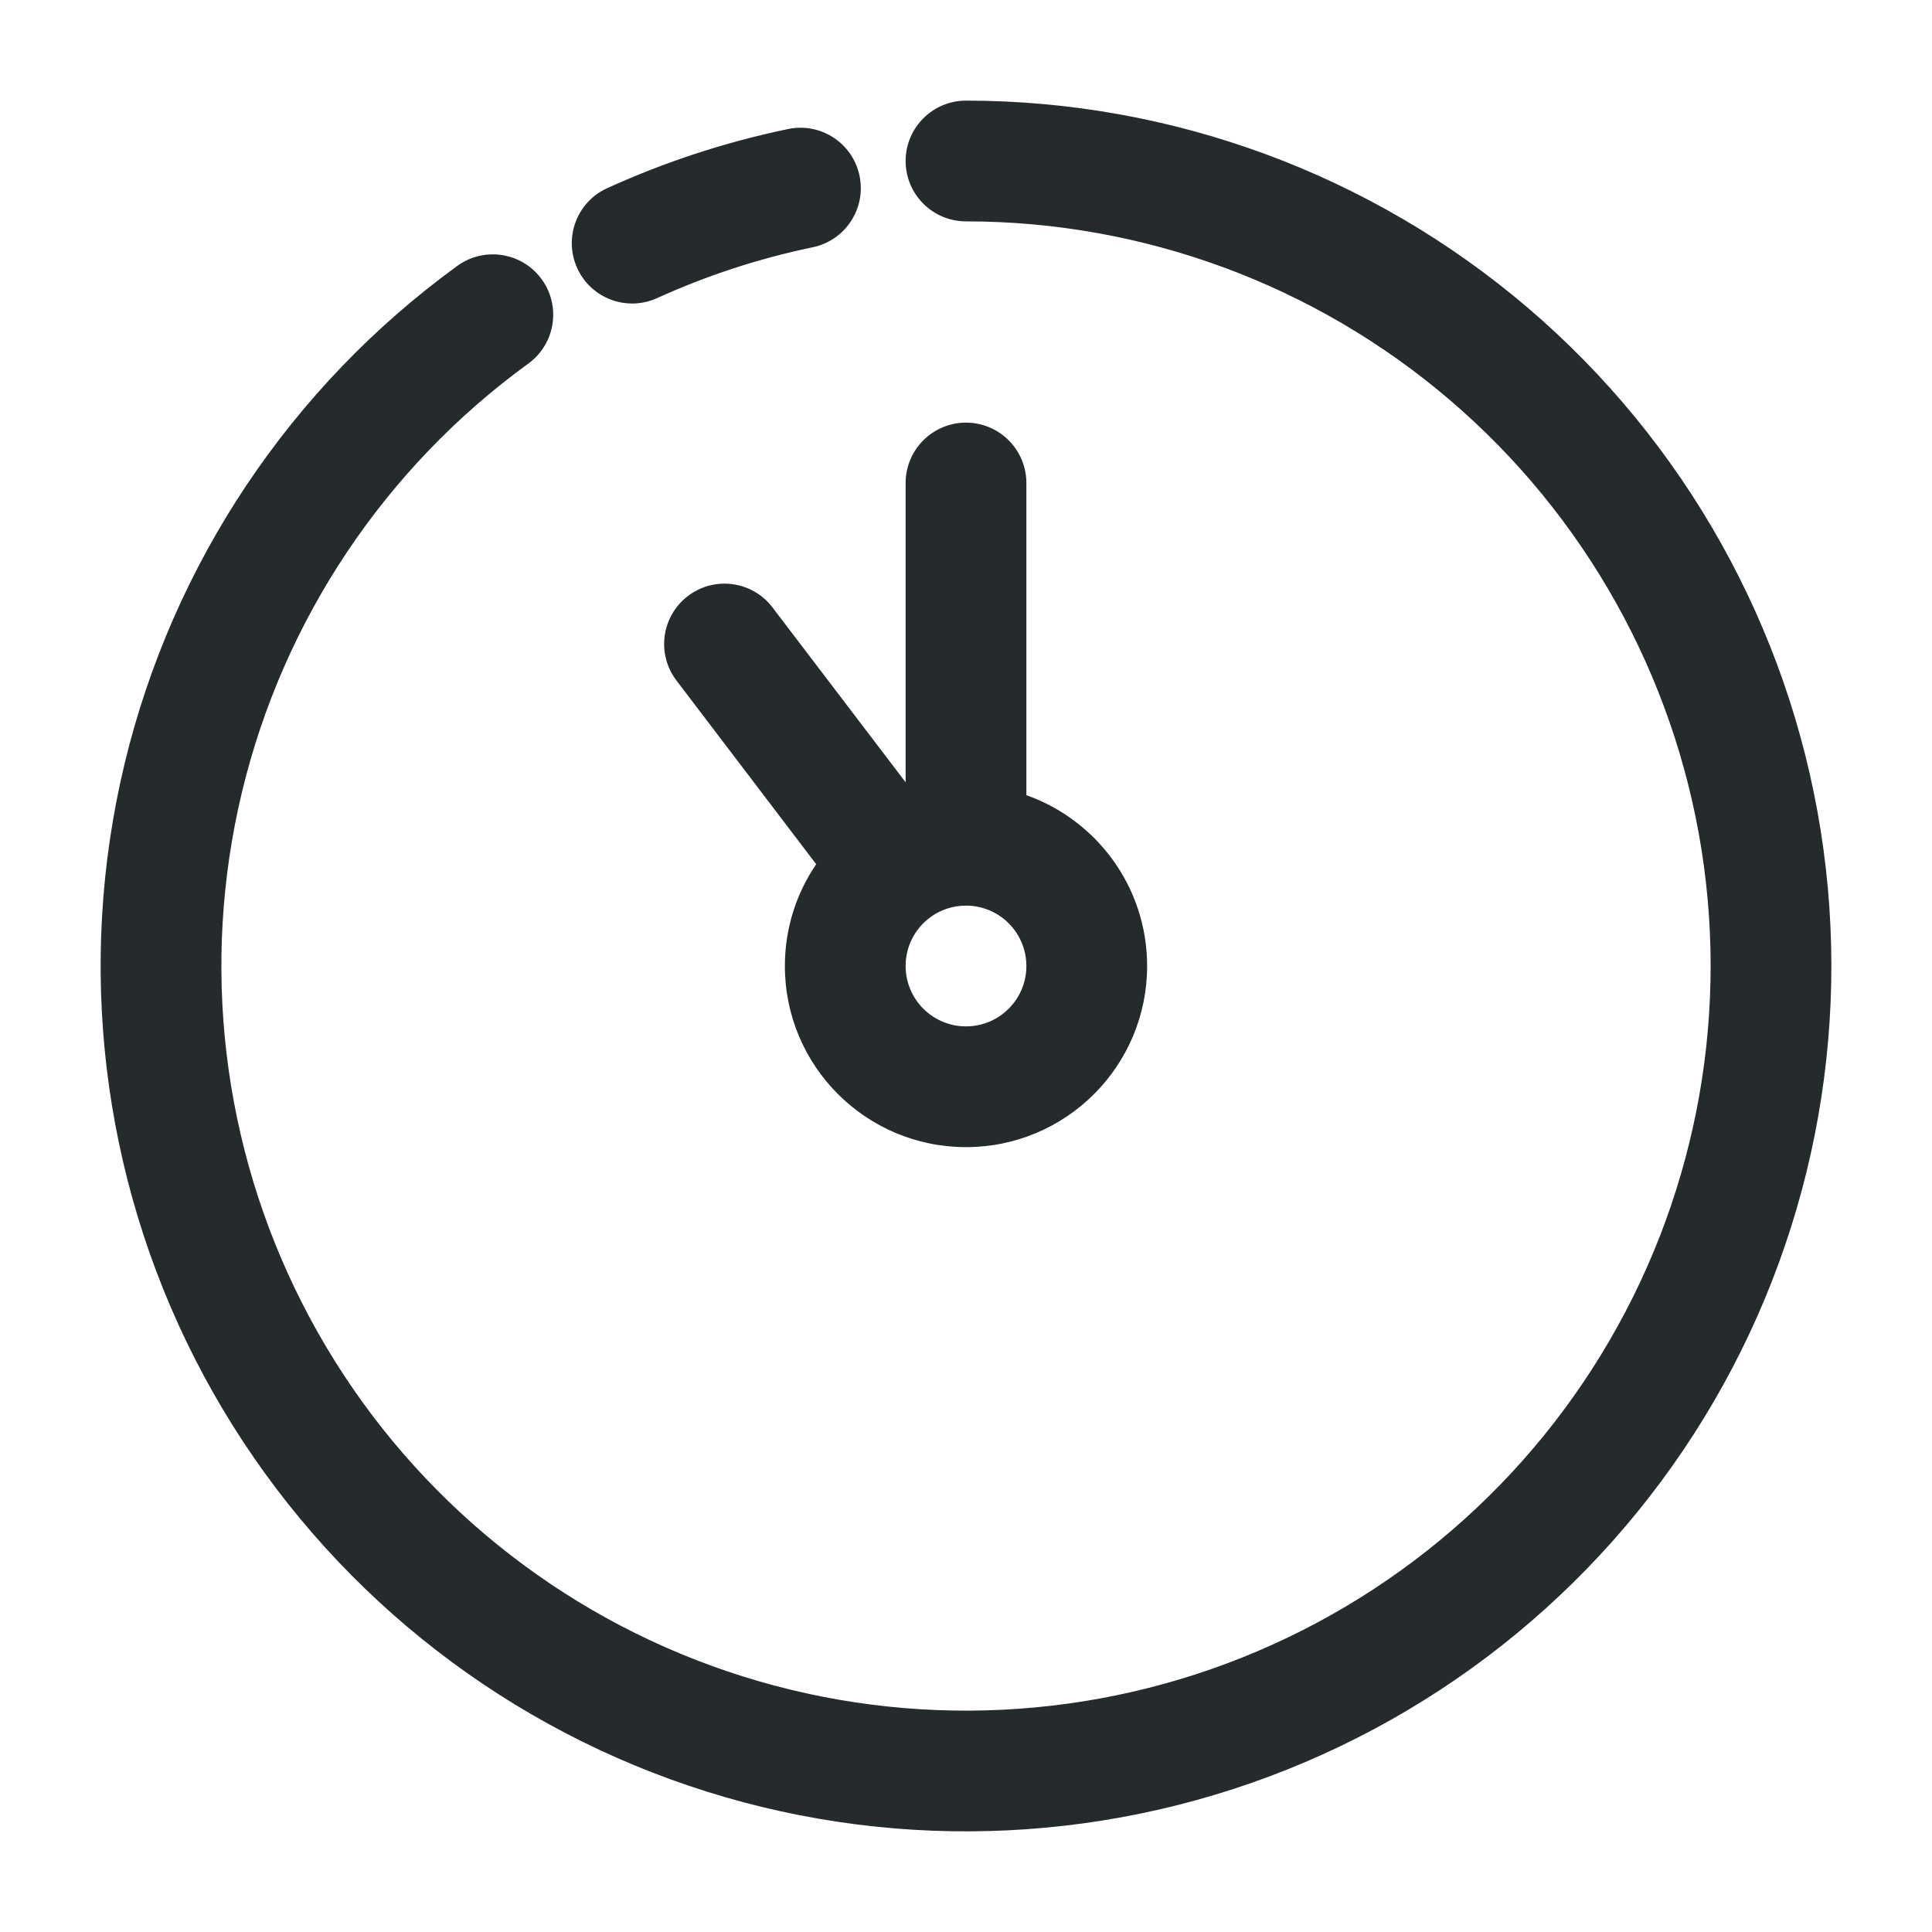
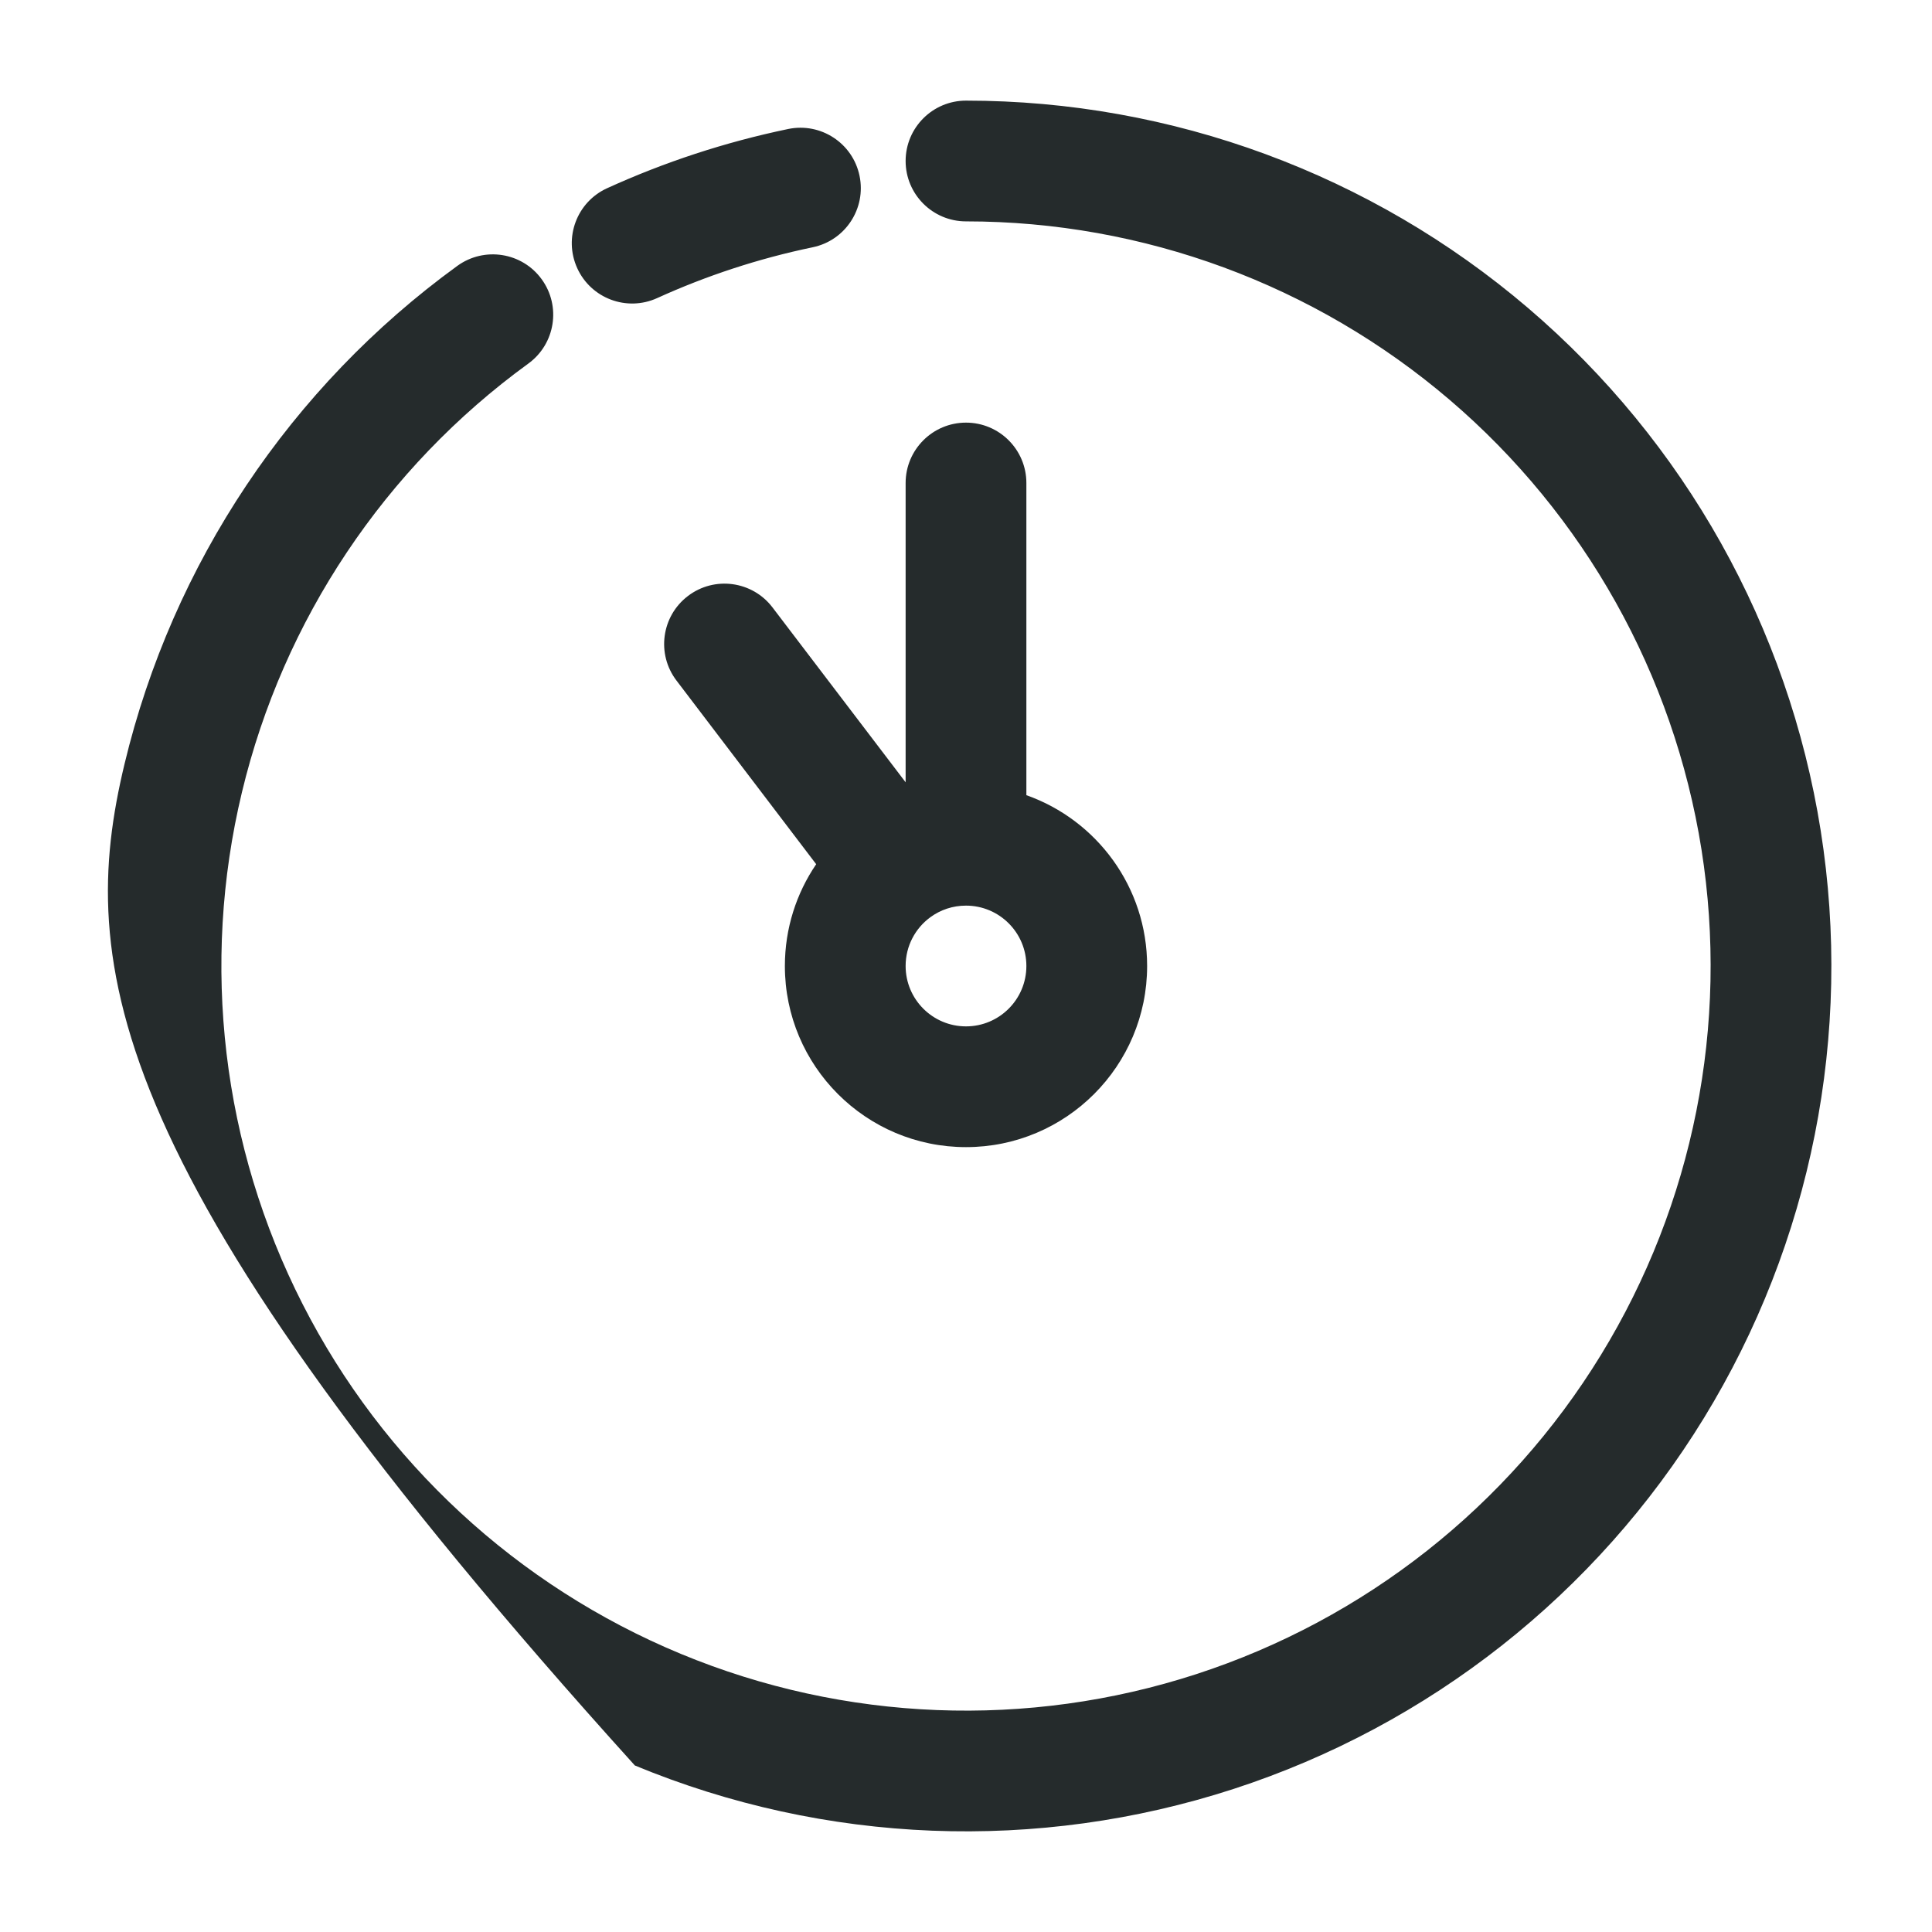
<svg xmlns="http://www.w3.org/2000/svg" width="48" height="48" viewBox="0 0 48 48" fill="none">
-   <path d="M24 2.5C29.119 2.5 34.07 4.327 37.963 7.651C41.856 10.976 44.434 15.581 45.235 20.637C46.036 25.693 45.007 30.869 42.332 35.233C39.657 39.598 35.512 42.865 30.644 44.447C25.775 46.029 20.502 45.822 15.773 43.863C11.043 41.904 7.168 38.322 4.844 33.761C2.52 29.2 1.899 23.958 3.094 18.98C4.289 14.003 7.221 9.615 11.362 6.606C12.032 6.12 12.971 6.267 13.458 6.938C13.945 7.608 13.796 8.546 13.126 9.033C9.562 11.622 7.039 15.399 6.011 19.682C4.983 23.965 5.517 28.474 7.517 32.398C9.516 36.323 12.851 39.406 16.92 41.092C20.989 42.778 25.527 42.956 29.717 41.595C33.906 40.233 37.472 37.422 39.773 33.666C42.075 29.91 42.961 25.457 42.273 21.106C41.583 16.756 39.364 12.793 36.015 9.933C32.665 7.072 28.405 5.5 24 5.5C23.172 5.5 22.5 4.828 22.5 4C22.5 3.172 23.172 2.5 24 2.5ZM24 10.5C24.828 10.5 25.5 11.172 25.5 12V19.756C27.248 20.374 28.5 22.041 28.5 24C28.5 26.485 26.485 28.5 24 28.5C21.515 28.5 19.5 26.485 19.5 24C19.5 23.062 19.788 22.191 20.278 21.471L16.807 16.908C16.305 16.249 16.433 15.308 17.092 14.807C17.751 14.305 18.692 14.433 19.193 15.092L22.5 19.436V12C22.5 11.172 23.172 10.5 24 10.5ZM24 22.5C23.669 22.5 23.367 22.605 23.12 22.784C22.741 23.059 22.5 23.502 22.5 24C22.5 24.828 23.172 25.5 24 25.5C24.828 25.5 25.5 24.828 25.5 24C25.5 23.172 24.828 22.5 24 22.5ZM19.582 3.205C20.393 3.037 21.187 3.557 21.355 4.368C21.524 5.179 21.004 5.974 20.193 6.143C18.842 6.424 17.548 6.851 16.327 7.406C15.573 7.749 14.684 7.416 14.341 6.662C13.998 5.908 14.33 5.019 15.084 4.676C16.505 4.029 18.011 3.532 19.582 3.205Z" fill="#252B2C" />
+   <path d="M24 2.5C29.119 2.5 34.07 4.327 37.963 7.651C41.856 10.976 44.434 15.581 45.235 20.637C46.036 25.693 45.007 30.869 42.332 35.233C39.657 39.598 35.512 42.865 30.644 44.447C25.775 46.029 20.502 45.822 15.773 43.863C2.52 29.2 1.899 23.958 3.094 18.98C4.289 14.003 7.221 9.615 11.362 6.606C12.032 6.12 12.971 6.267 13.458 6.938C13.945 7.608 13.796 8.546 13.126 9.033C9.562 11.622 7.039 15.399 6.011 19.682C4.983 23.965 5.517 28.474 7.517 32.398C9.516 36.323 12.851 39.406 16.92 41.092C20.989 42.778 25.527 42.956 29.717 41.595C33.906 40.233 37.472 37.422 39.773 33.666C42.075 29.91 42.961 25.457 42.273 21.106C41.583 16.756 39.364 12.793 36.015 9.933C32.665 7.072 28.405 5.5 24 5.5C23.172 5.5 22.5 4.828 22.5 4C22.5 3.172 23.172 2.5 24 2.5ZM24 10.5C24.828 10.5 25.5 11.172 25.5 12V19.756C27.248 20.374 28.5 22.041 28.5 24C28.5 26.485 26.485 28.5 24 28.5C21.515 28.5 19.5 26.485 19.5 24C19.5 23.062 19.788 22.191 20.278 21.471L16.807 16.908C16.305 16.249 16.433 15.308 17.092 14.807C17.751 14.305 18.692 14.433 19.193 15.092L22.5 19.436V12C22.5 11.172 23.172 10.5 24 10.5ZM24 22.5C23.669 22.5 23.367 22.605 23.12 22.784C22.741 23.059 22.5 23.502 22.5 24C22.5 24.828 23.172 25.5 24 25.5C24.828 25.5 25.5 24.828 25.5 24C25.5 23.172 24.828 22.5 24 22.5ZM19.582 3.205C20.393 3.037 21.187 3.557 21.355 4.368C21.524 5.179 21.004 5.974 20.193 6.143C18.842 6.424 17.548 6.851 16.327 7.406C15.573 7.749 14.684 7.416 14.341 6.662C13.998 5.908 14.33 5.019 15.084 4.676C16.505 4.029 18.011 3.532 19.582 3.205Z" fill="#252B2C" />
</svg>